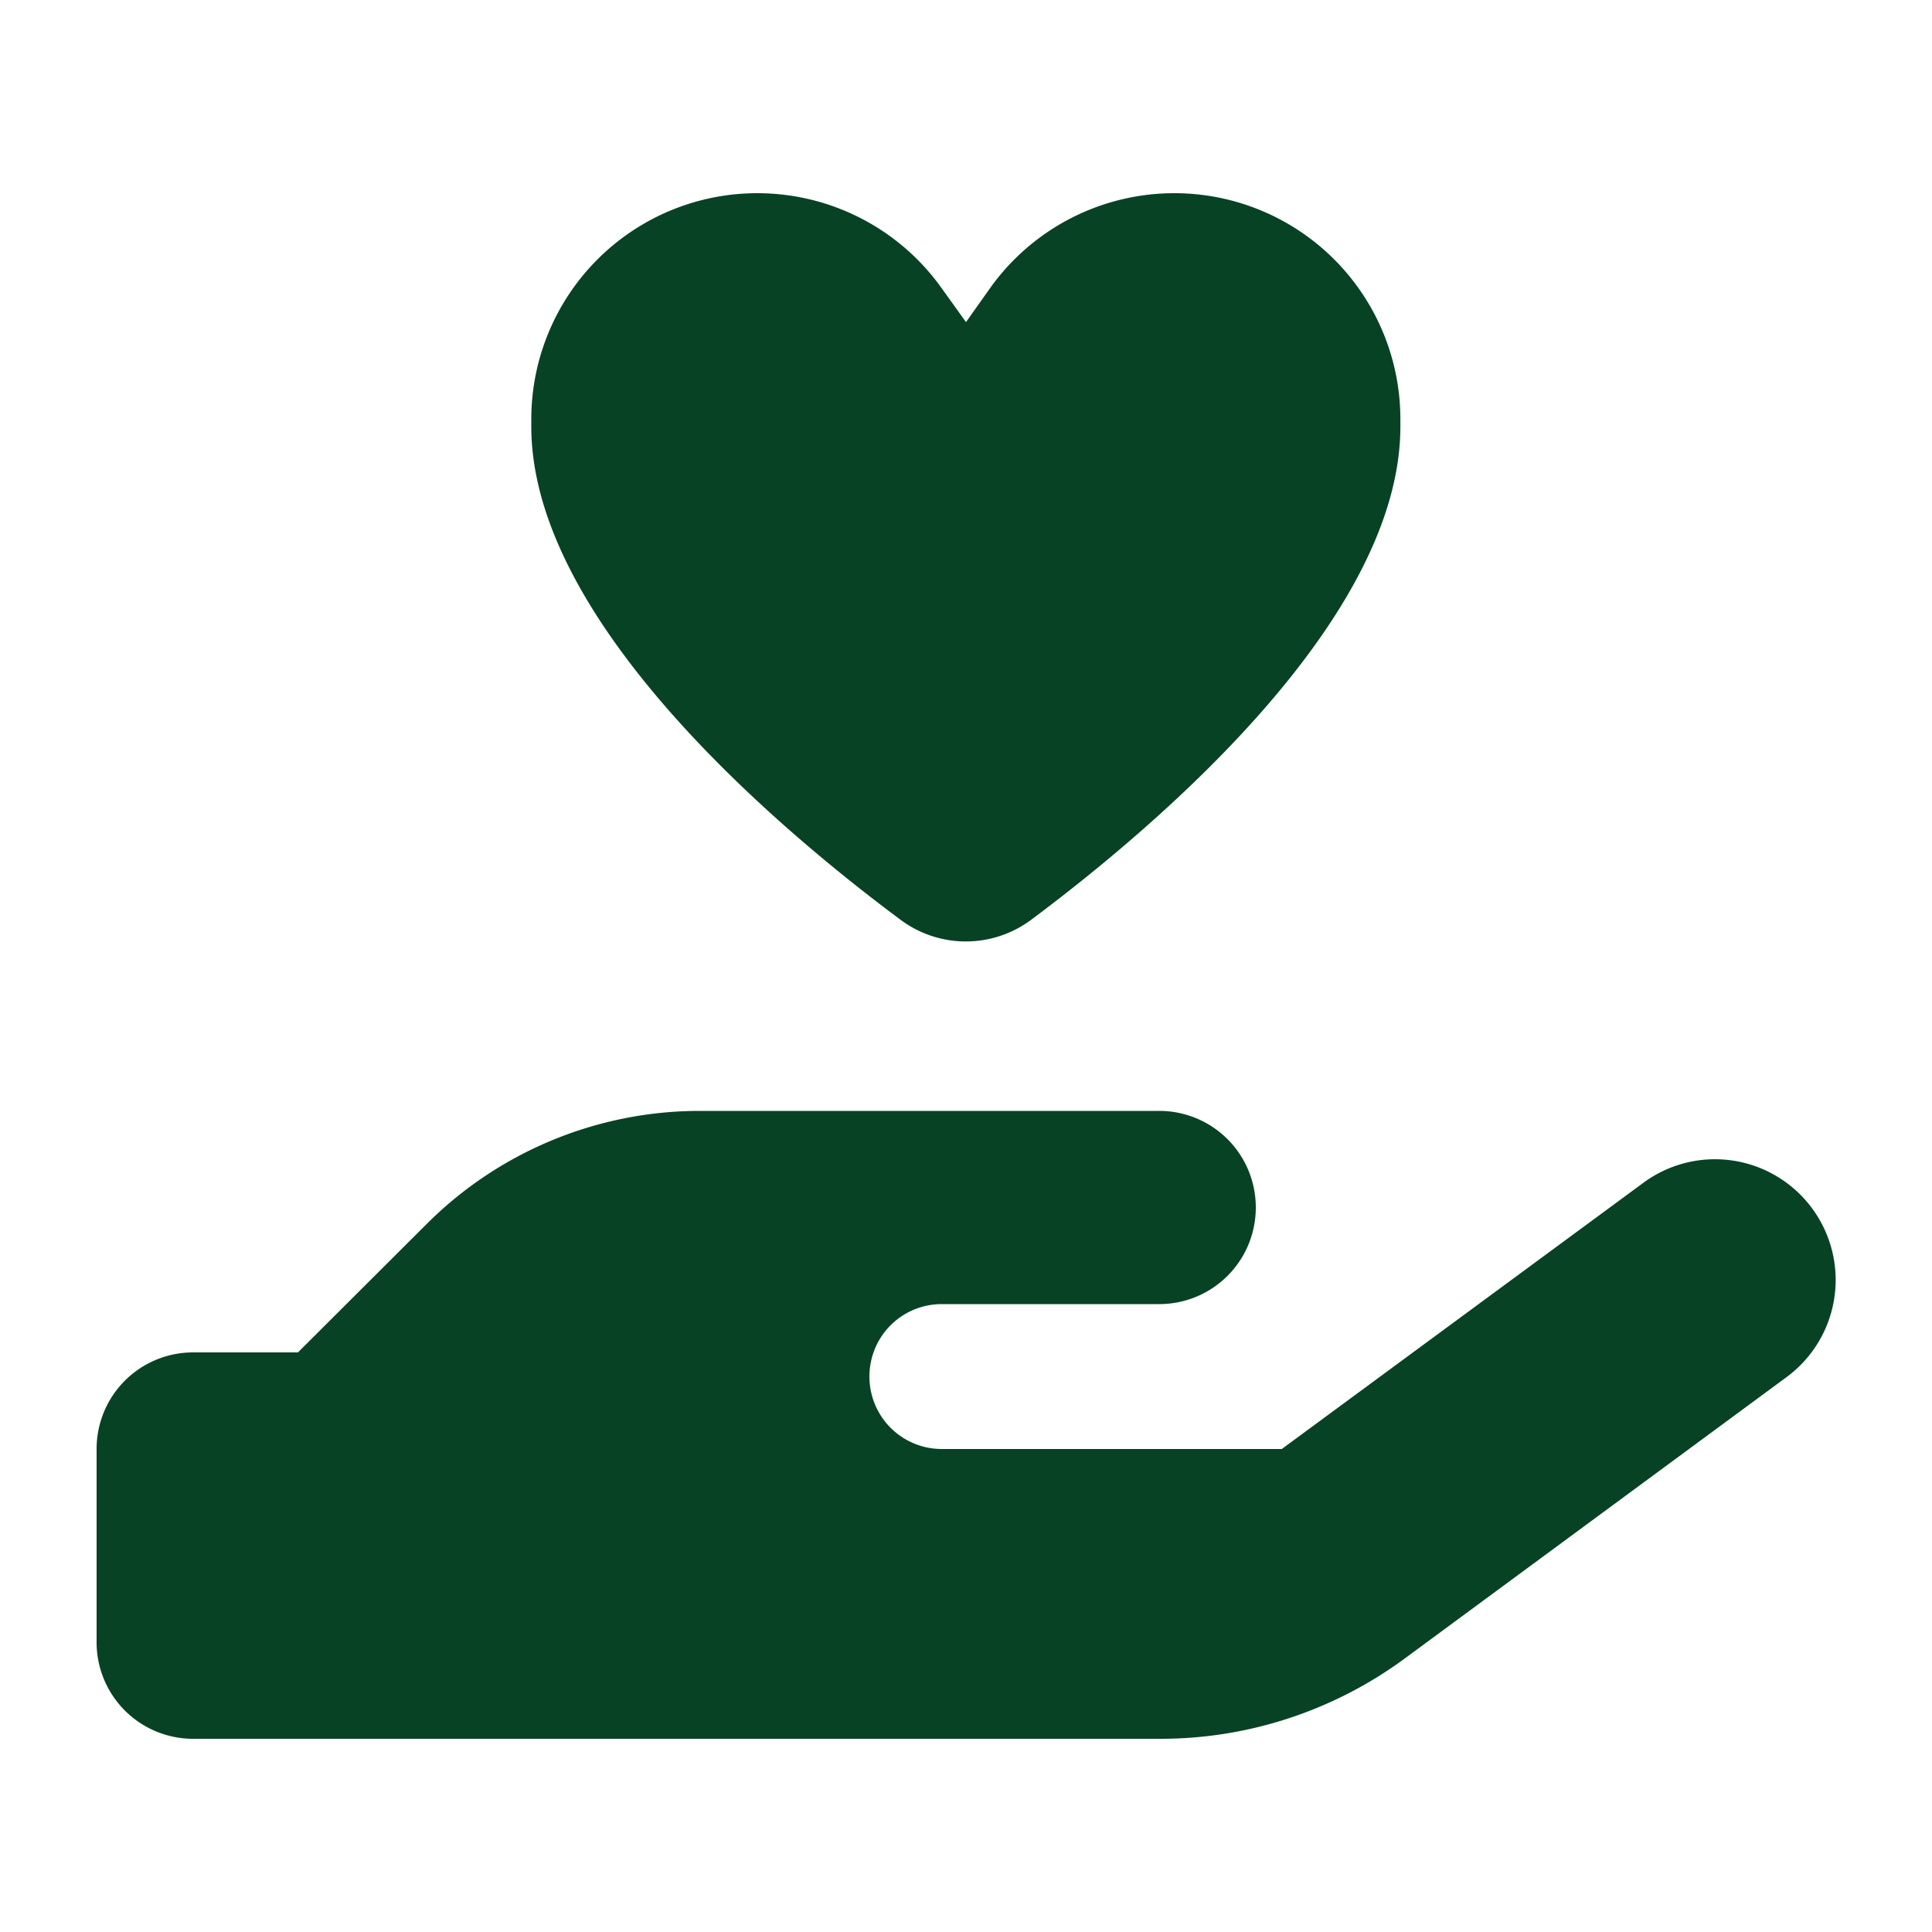
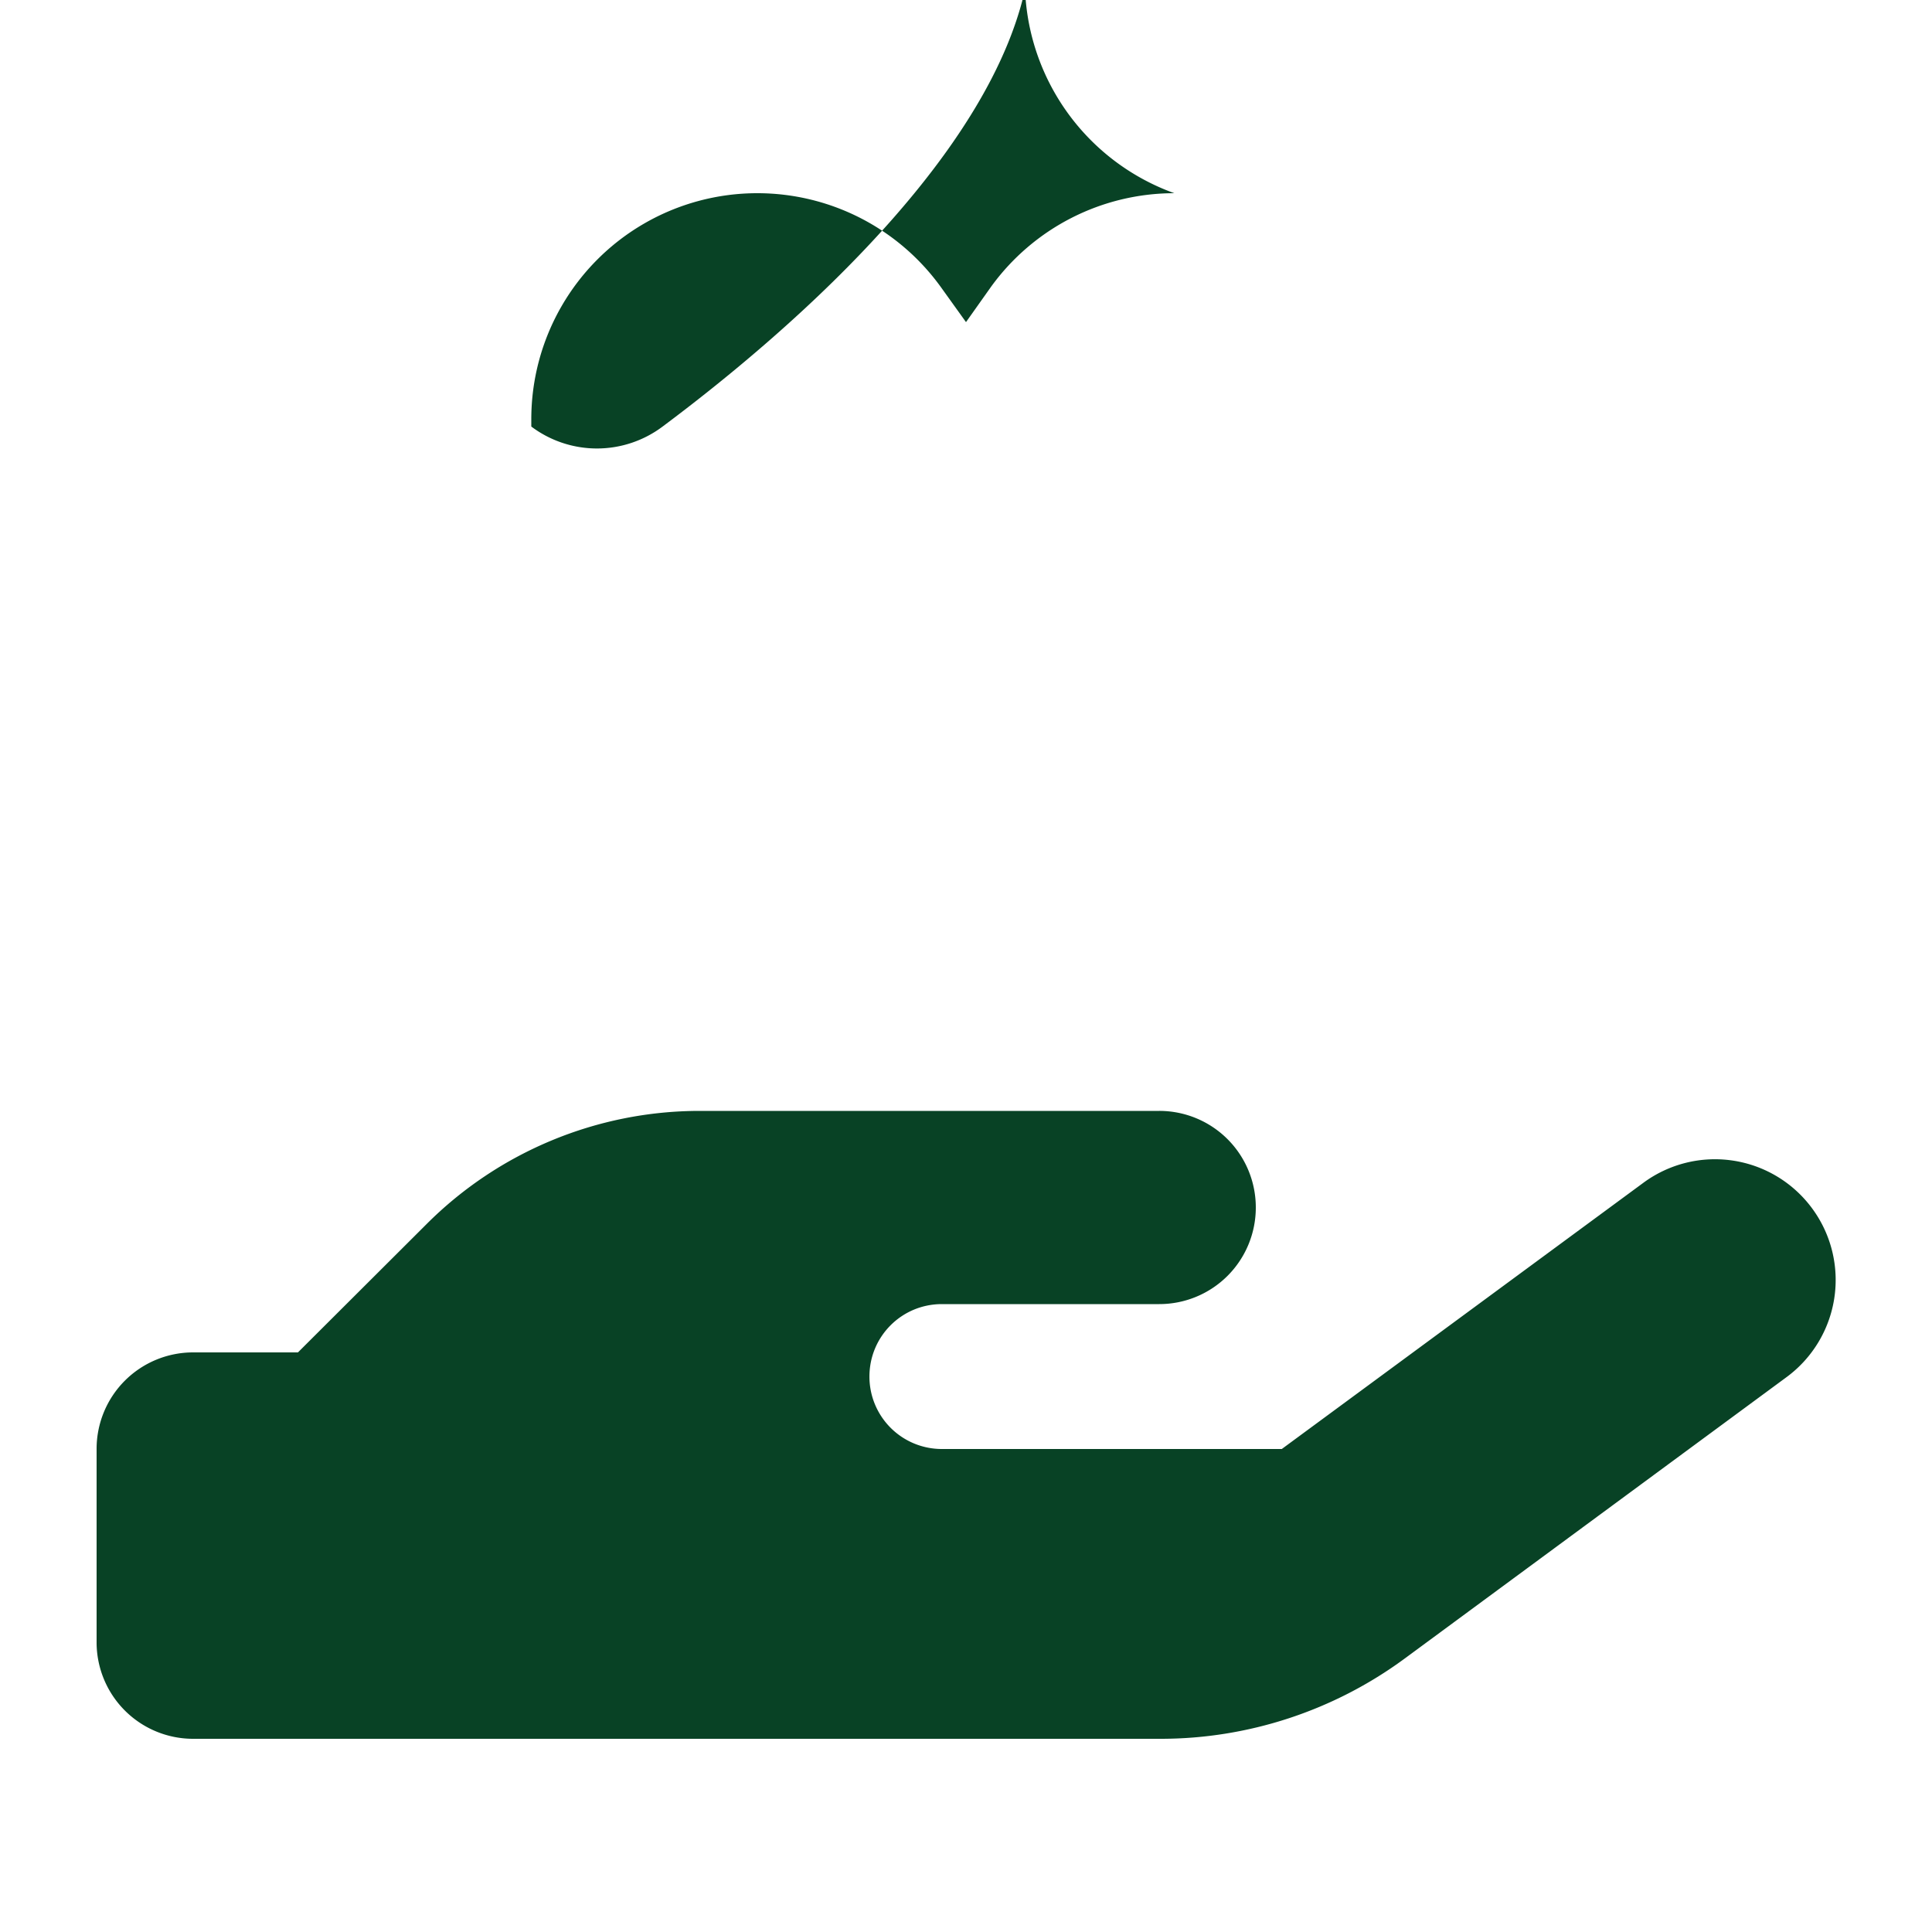
<svg xmlns="http://www.w3.org/2000/svg" width="55" height="55" fill="none" viewBox="0 0 55 55">
-   <path fill="#084225" d="M26.778 8.164A6.44 6.44 0 0 0 21.562 5.5a6.433 6.433 0 0 0-6.437 6.437v.206c0 5.534 7.047 11.464 10.502 14.034a3.11 3.11 0 0 0 3.738 0c3.454-2.579 10.501-8.5 10.501-14.034v-.206A6.433 6.433 0 0 0 33.43 5.5a6.44 6.44 0 0 0-5.217 2.664L27.5 9.17zM12.143 34.848 8.482 38.5H5.5a2.747 2.747 0 0 0-2.75 2.75v5.5A2.747 2.747 0 0 0 5.5 49.5h27.543c2.492 0 4.924-.8 6.935-2.277l10.88-8.018a3.434 3.434 0 0 0 .73-4.804 3.434 3.434 0 0 0-4.804-.73L36.49 41.25h-9.676a2.06 2.06 0 0 1-2.063-2.062c0-1.144.92-2.063 2.063-2.063H33a2.747 2.747 0 0 0 2.75-2.75 2.747 2.747 0 0 0-2.75-2.75H19.92c-2.913 0-5.715 1.16-7.777 3.223" />
+   <path fill="#084225" d="M26.778 8.164A6.44 6.44 0 0 0 21.562 5.5a6.433 6.433 0 0 0-6.437 6.437v.206a3.11 3.11 0 0 0 3.738 0c3.454-2.579 10.501-8.5 10.501-14.034v-.206A6.433 6.433 0 0 0 33.43 5.5a6.44 6.44 0 0 0-5.217 2.664L27.5 9.17zM12.143 34.848 8.482 38.5H5.5a2.747 2.747 0 0 0-2.75 2.75v5.5A2.747 2.747 0 0 0 5.5 49.5h27.543c2.492 0 4.924-.8 6.935-2.277l10.88-8.018a3.434 3.434 0 0 0 .73-4.804 3.434 3.434 0 0 0-4.804-.73L36.49 41.25h-9.676a2.06 2.06 0 0 1-2.063-2.062c0-1.144.92-2.063 2.063-2.063H33a2.747 2.747 0 0 0 2.75-2.75 2.747 2.747 0 0 0-2.75-2.75H19.92c-2.913 0-5.715 1.16-7.777 3.223" />
</svg>